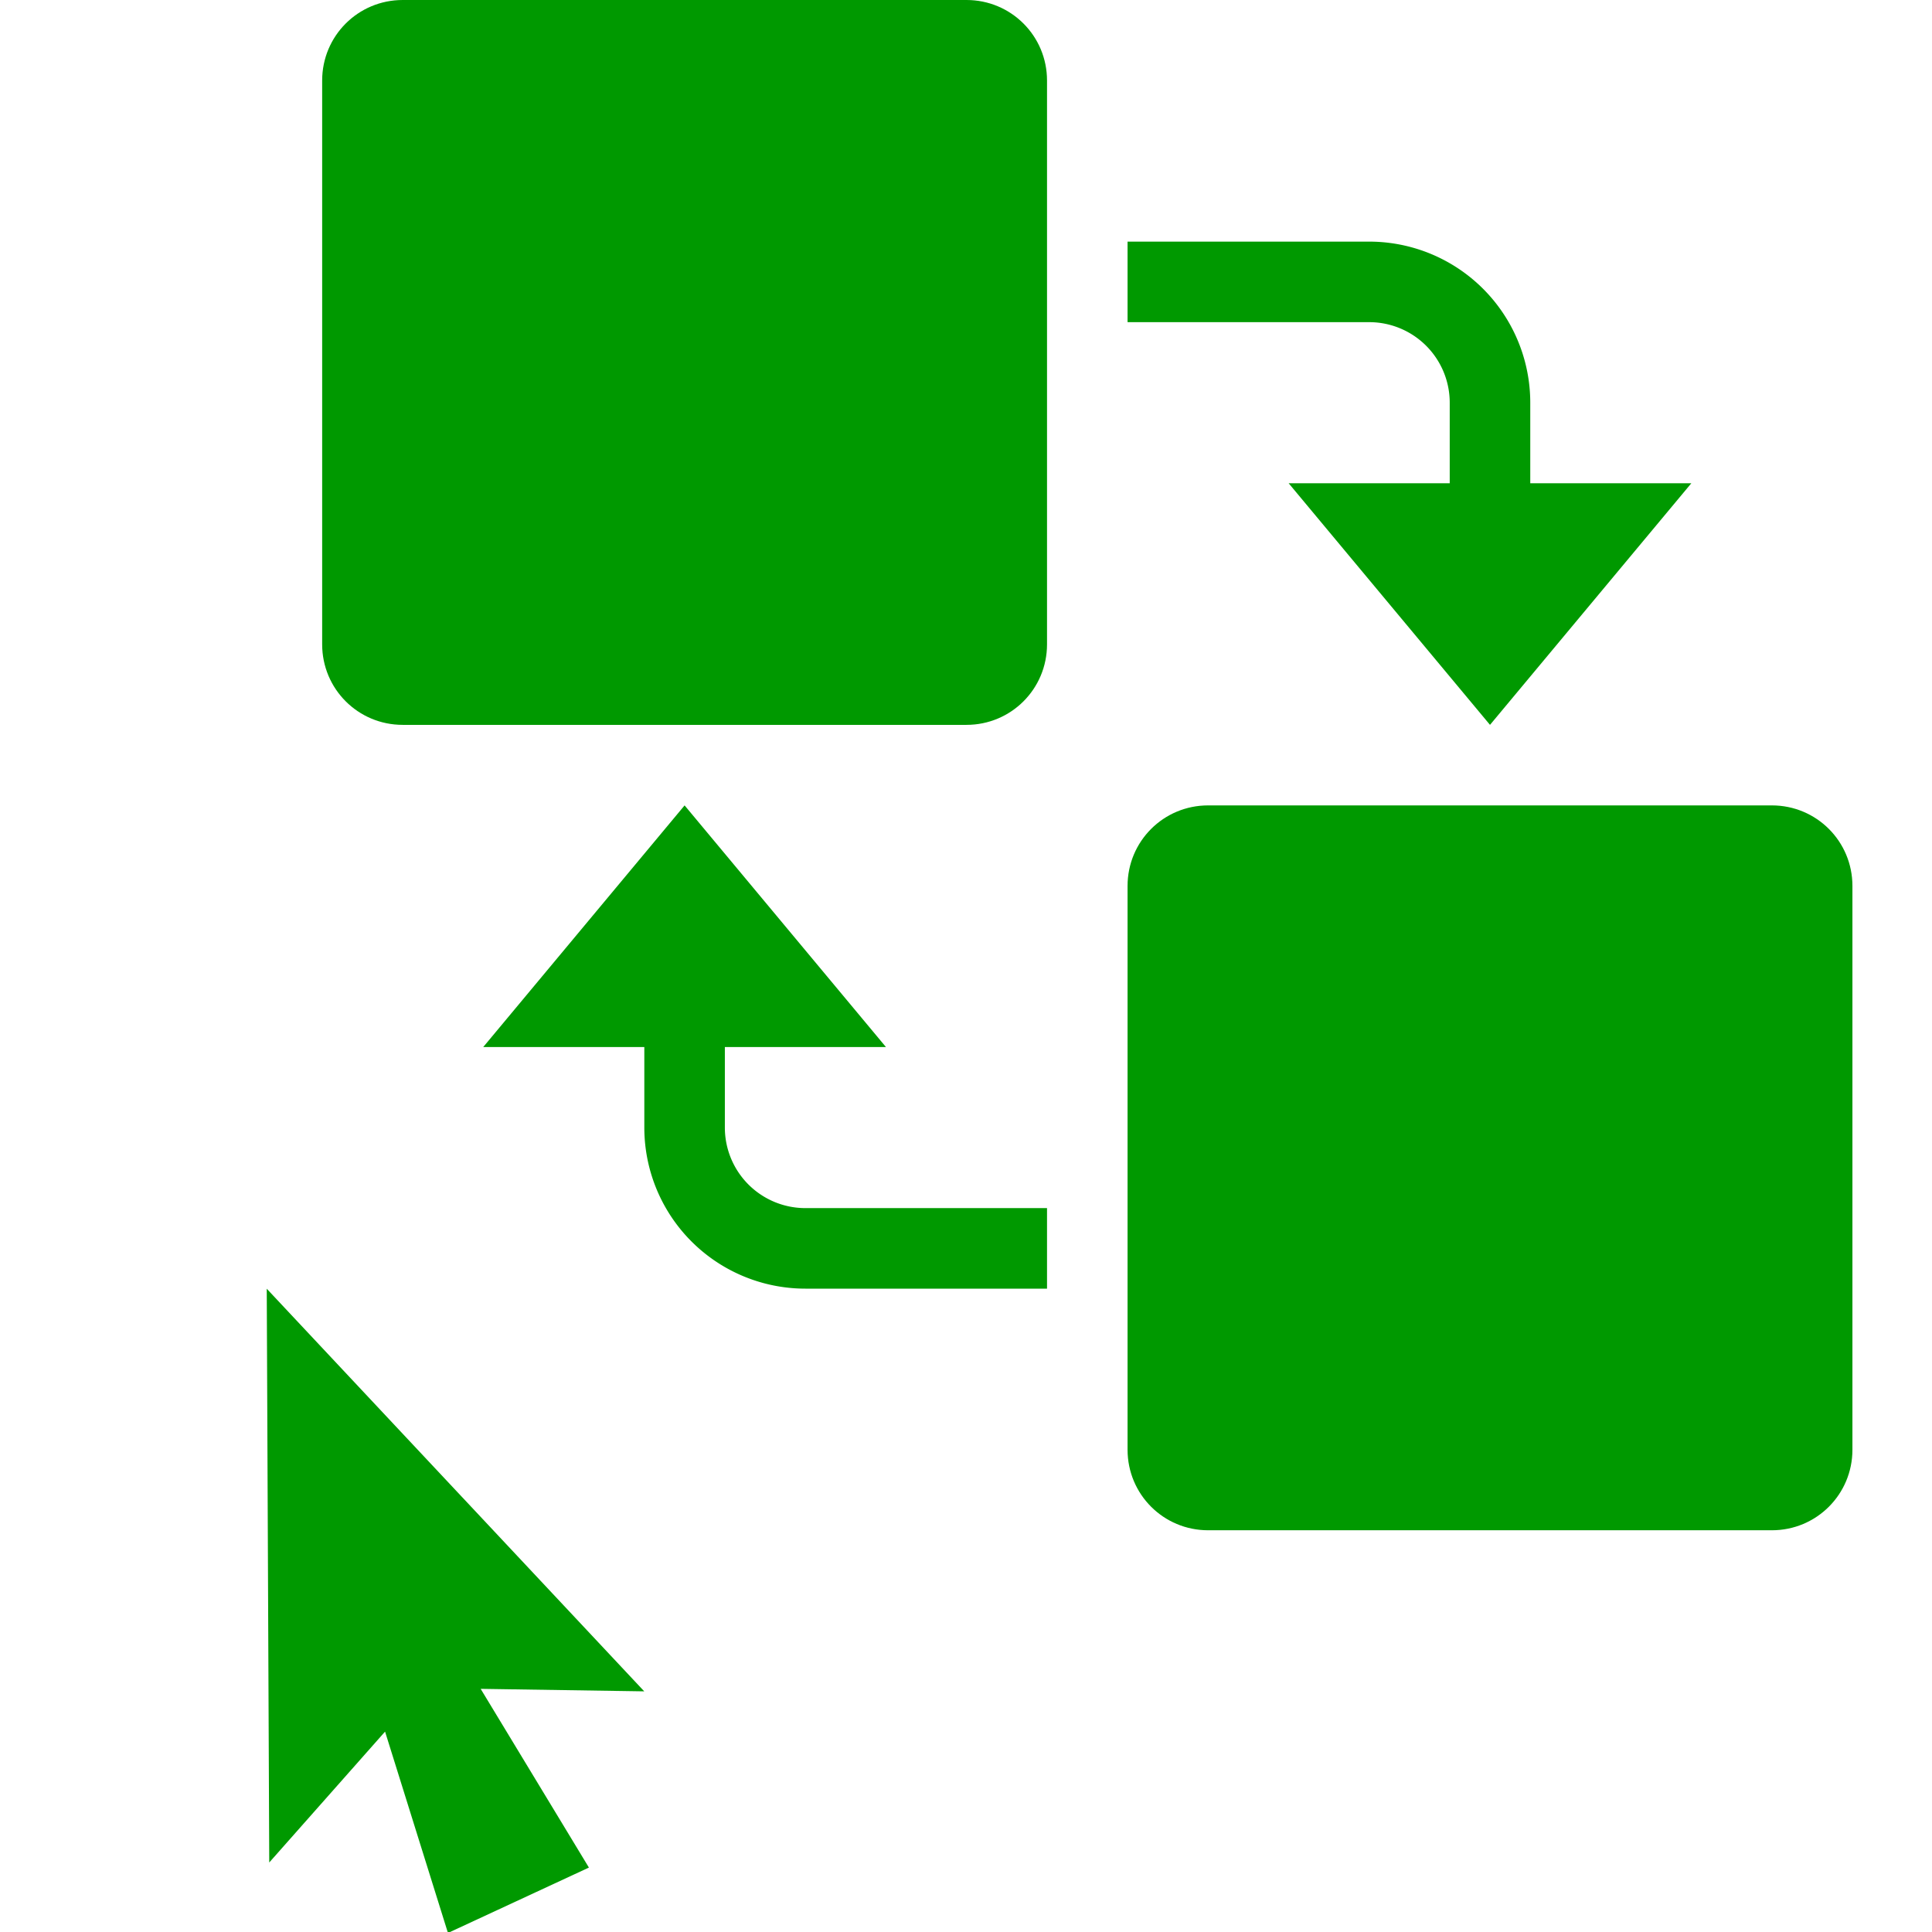
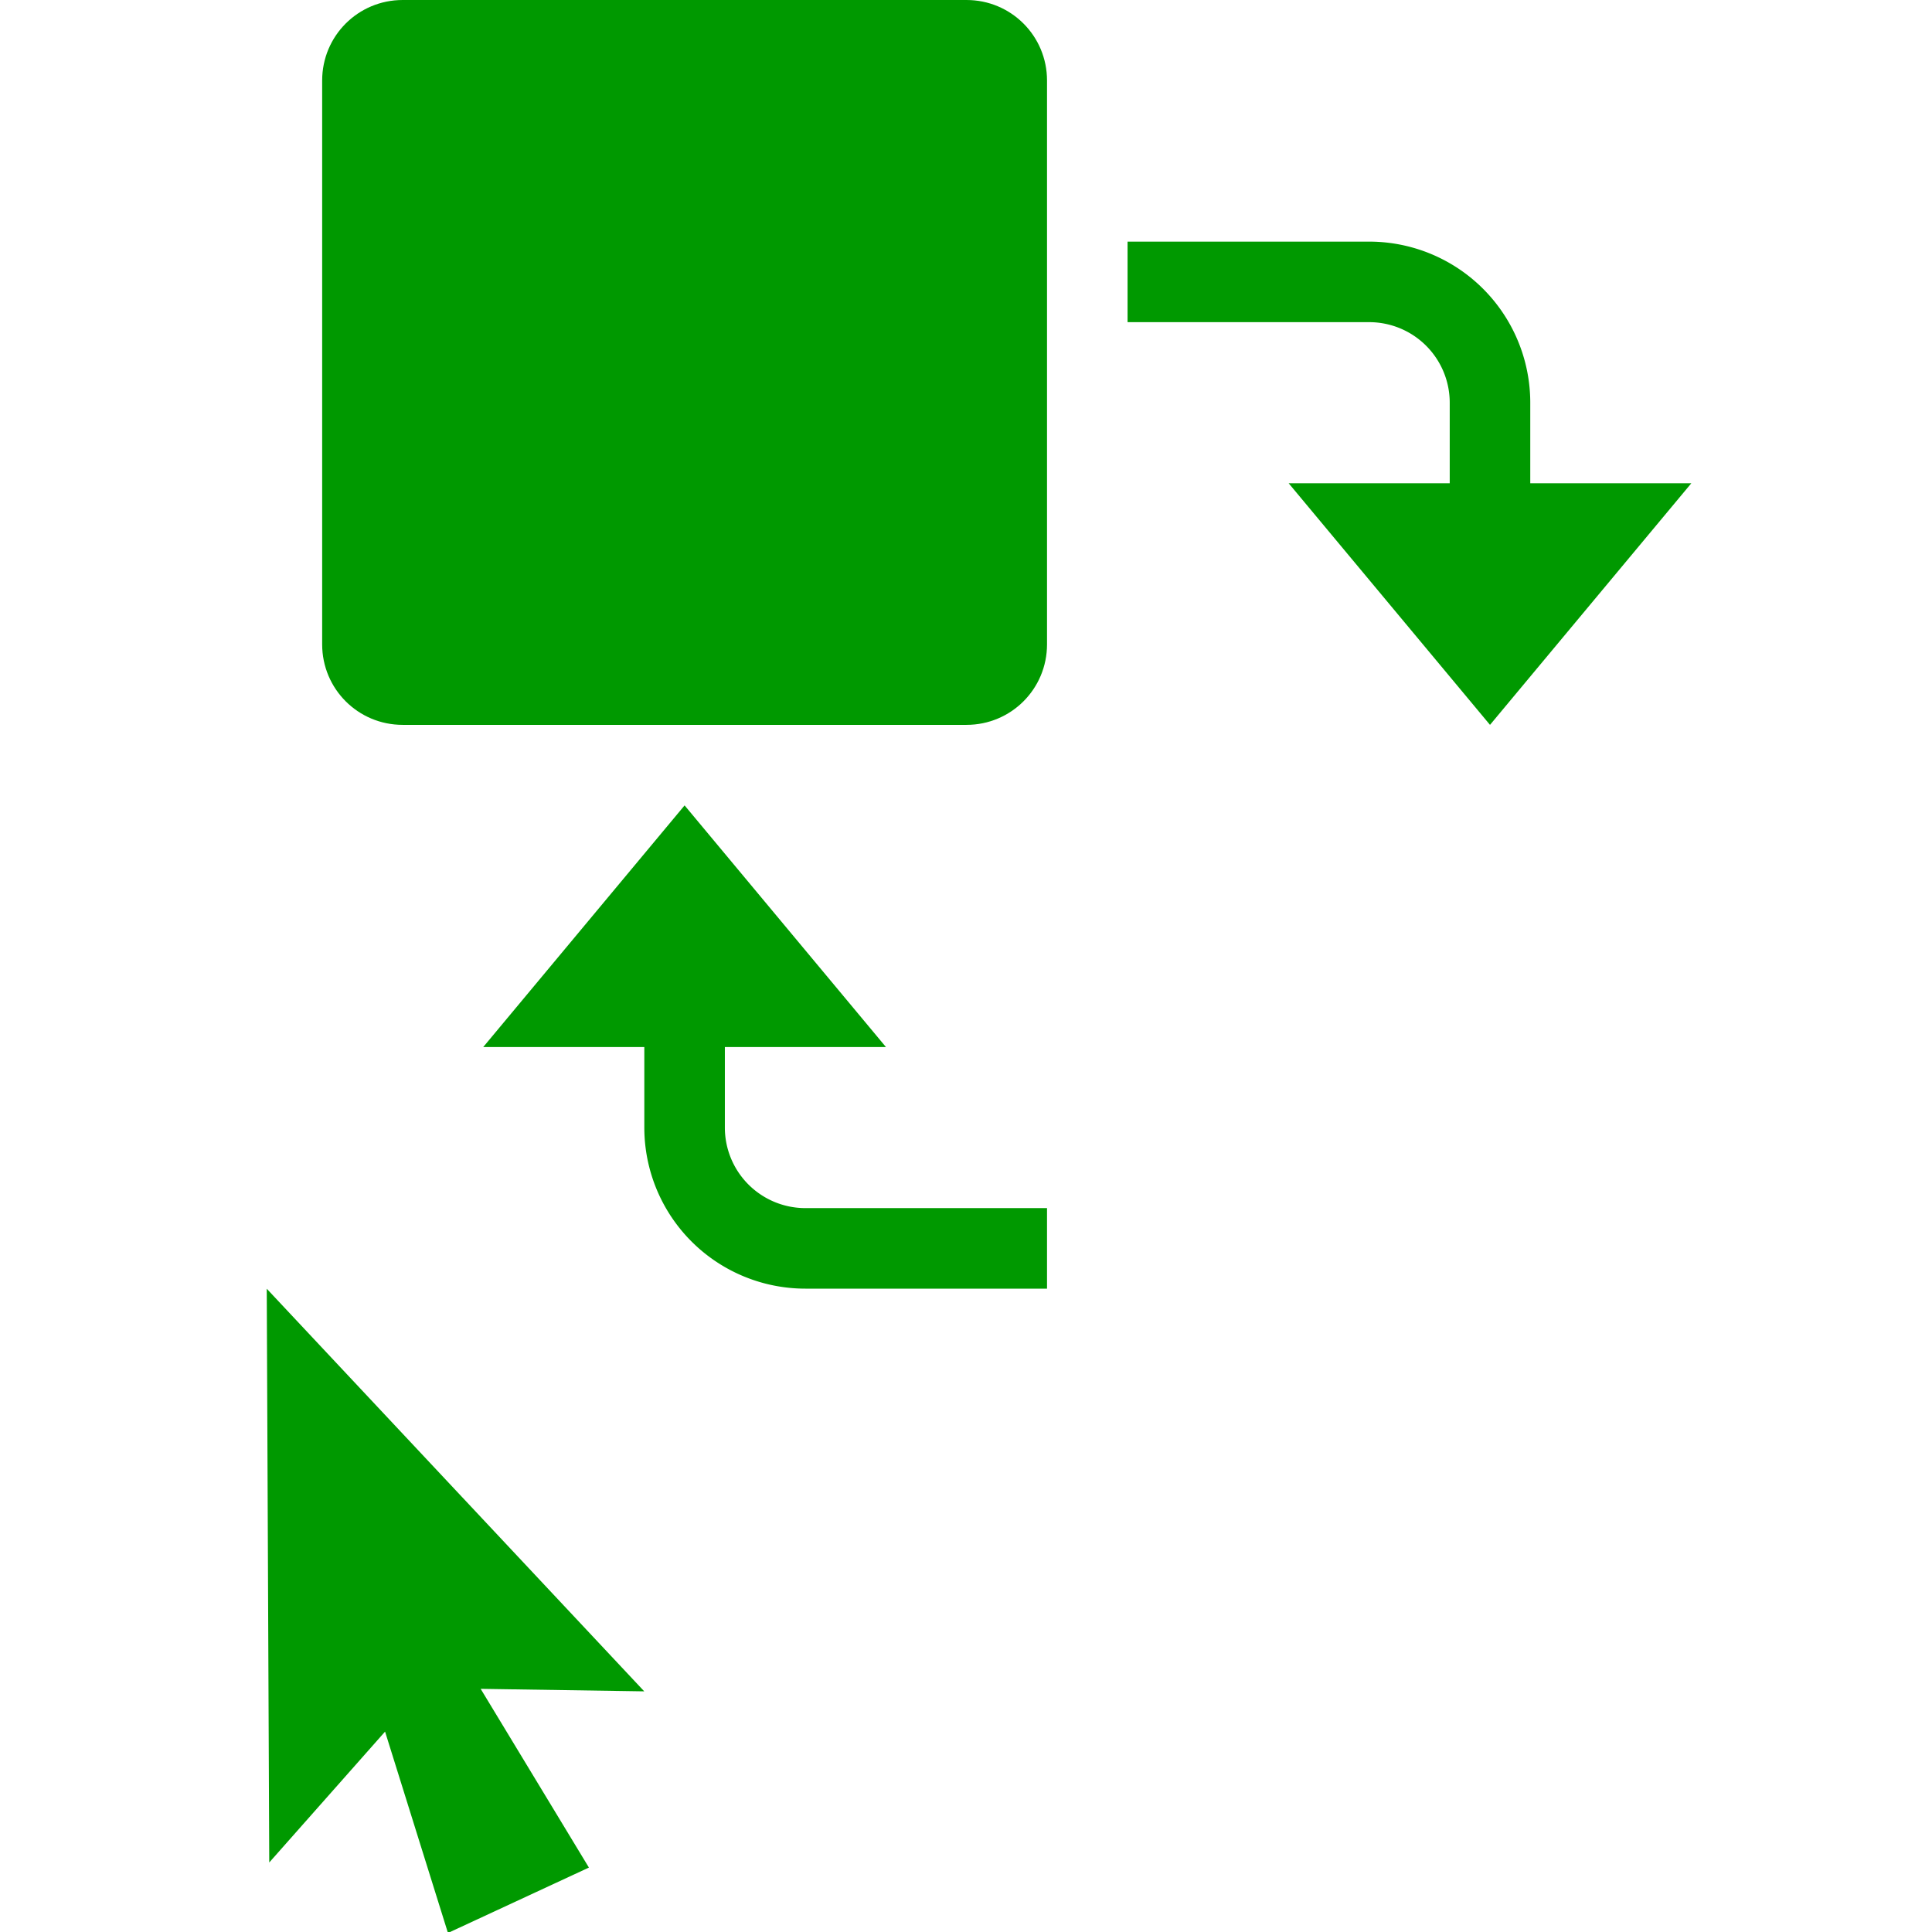
<svg xmlns="http://www.w3.org/2000/svg" xmlns:ns1="http://sodipodi.sourceforge.net/DTD/sodipodi-0.dtd" xmlns:ns2="http://www.inkscape.org/namespaces/inkscape" version="1.1" id="svg1" width="16" height="16" viewBox="0 0 16 16" ns1:docname="exchange-positions-symbolic.svg">
  <ns1:namedview objecttolerance="10" gridtolerance="10" guidetolerance="10" id="namedview" showgrid="true" ns2:zoom="0.6002936" ns2:cx="732.67439" ns2:cy="-567.94603" ns2:window-width="1920" ns2:window-height="1016" ns2:window-x="0" ns2:window-y="27" ns2:window-maximized="1" ns2:current-layer="layer1">
    <ns2:grid type="xygrid" id="grid" />
  </ns1:namedview>
  <g transform="scale(0.667)" id="exchange-positions" ns2:label="00360">
    <title id="title40855">exchange-positions</title>
-     <path ns2:connector-curvature="0" id="rect40857" d="M 0,0 H 24 V 24 H 0 Z" style="opacity:0;fill:none" />
    <path d="m 3.312,16 0.031,7.125 1.438,-1.625 0.781,2.5 1.75,-0.812 -1.344,-2.219 2.031,0.031 -4.688,-5 z" id="path40859" ns2:connector-curvature="0" style="opacity:1;fill:#009900" />
    <path ns2:connector-curvature="0" id="path40863" transform="translate(-1230,-311)" d="m 1244,314 v 1 h 3 a 1,1 0 0 1 1,1 v 1 h -2 l 2.5,3 2.5,-3 h -2 v -1 a 2,2 0 0 0 -2,-2 z" style="opacity:1;fill:#009900" />
    <path ns2:connector-curvature="0" id="rect40865" d="m 5,0 h 7 c 0.554,0 1,0.446 1,1 v 7 c 0,0.554 -0.446,1 -1,1 H 5 C 4.446,9 4,8.554 4,8 V 1 C 4,0.446 4.446,0 5,0 Z" style="opacity:1;fill:#009900" />
-     <path ns2:connector-curvature="0" id="rect40867" d="m 15,10 h 7 c 0.554,0 1,0.446 1,1 v 7 c 0,0.554 -0.446,1 -1,1 h -7 c -0.554,0 -1,-0.446 -1,-1 v -7 c 0,-0.554 0.446,-1 1,-1 z" style="opacity:1;fill:#009900" />
    <path ns2:connector-curvature="0" style="opacity:1;fill:#009900" d="M 13,16 V 15 H 10 A 1,1 0 0 1 9,14 v -1 h 2 L 8.5,10 6,13 h 2 v 1 a 2,2 0 0 0 2,2 z" id="path40889" />
  </g>
</svg>